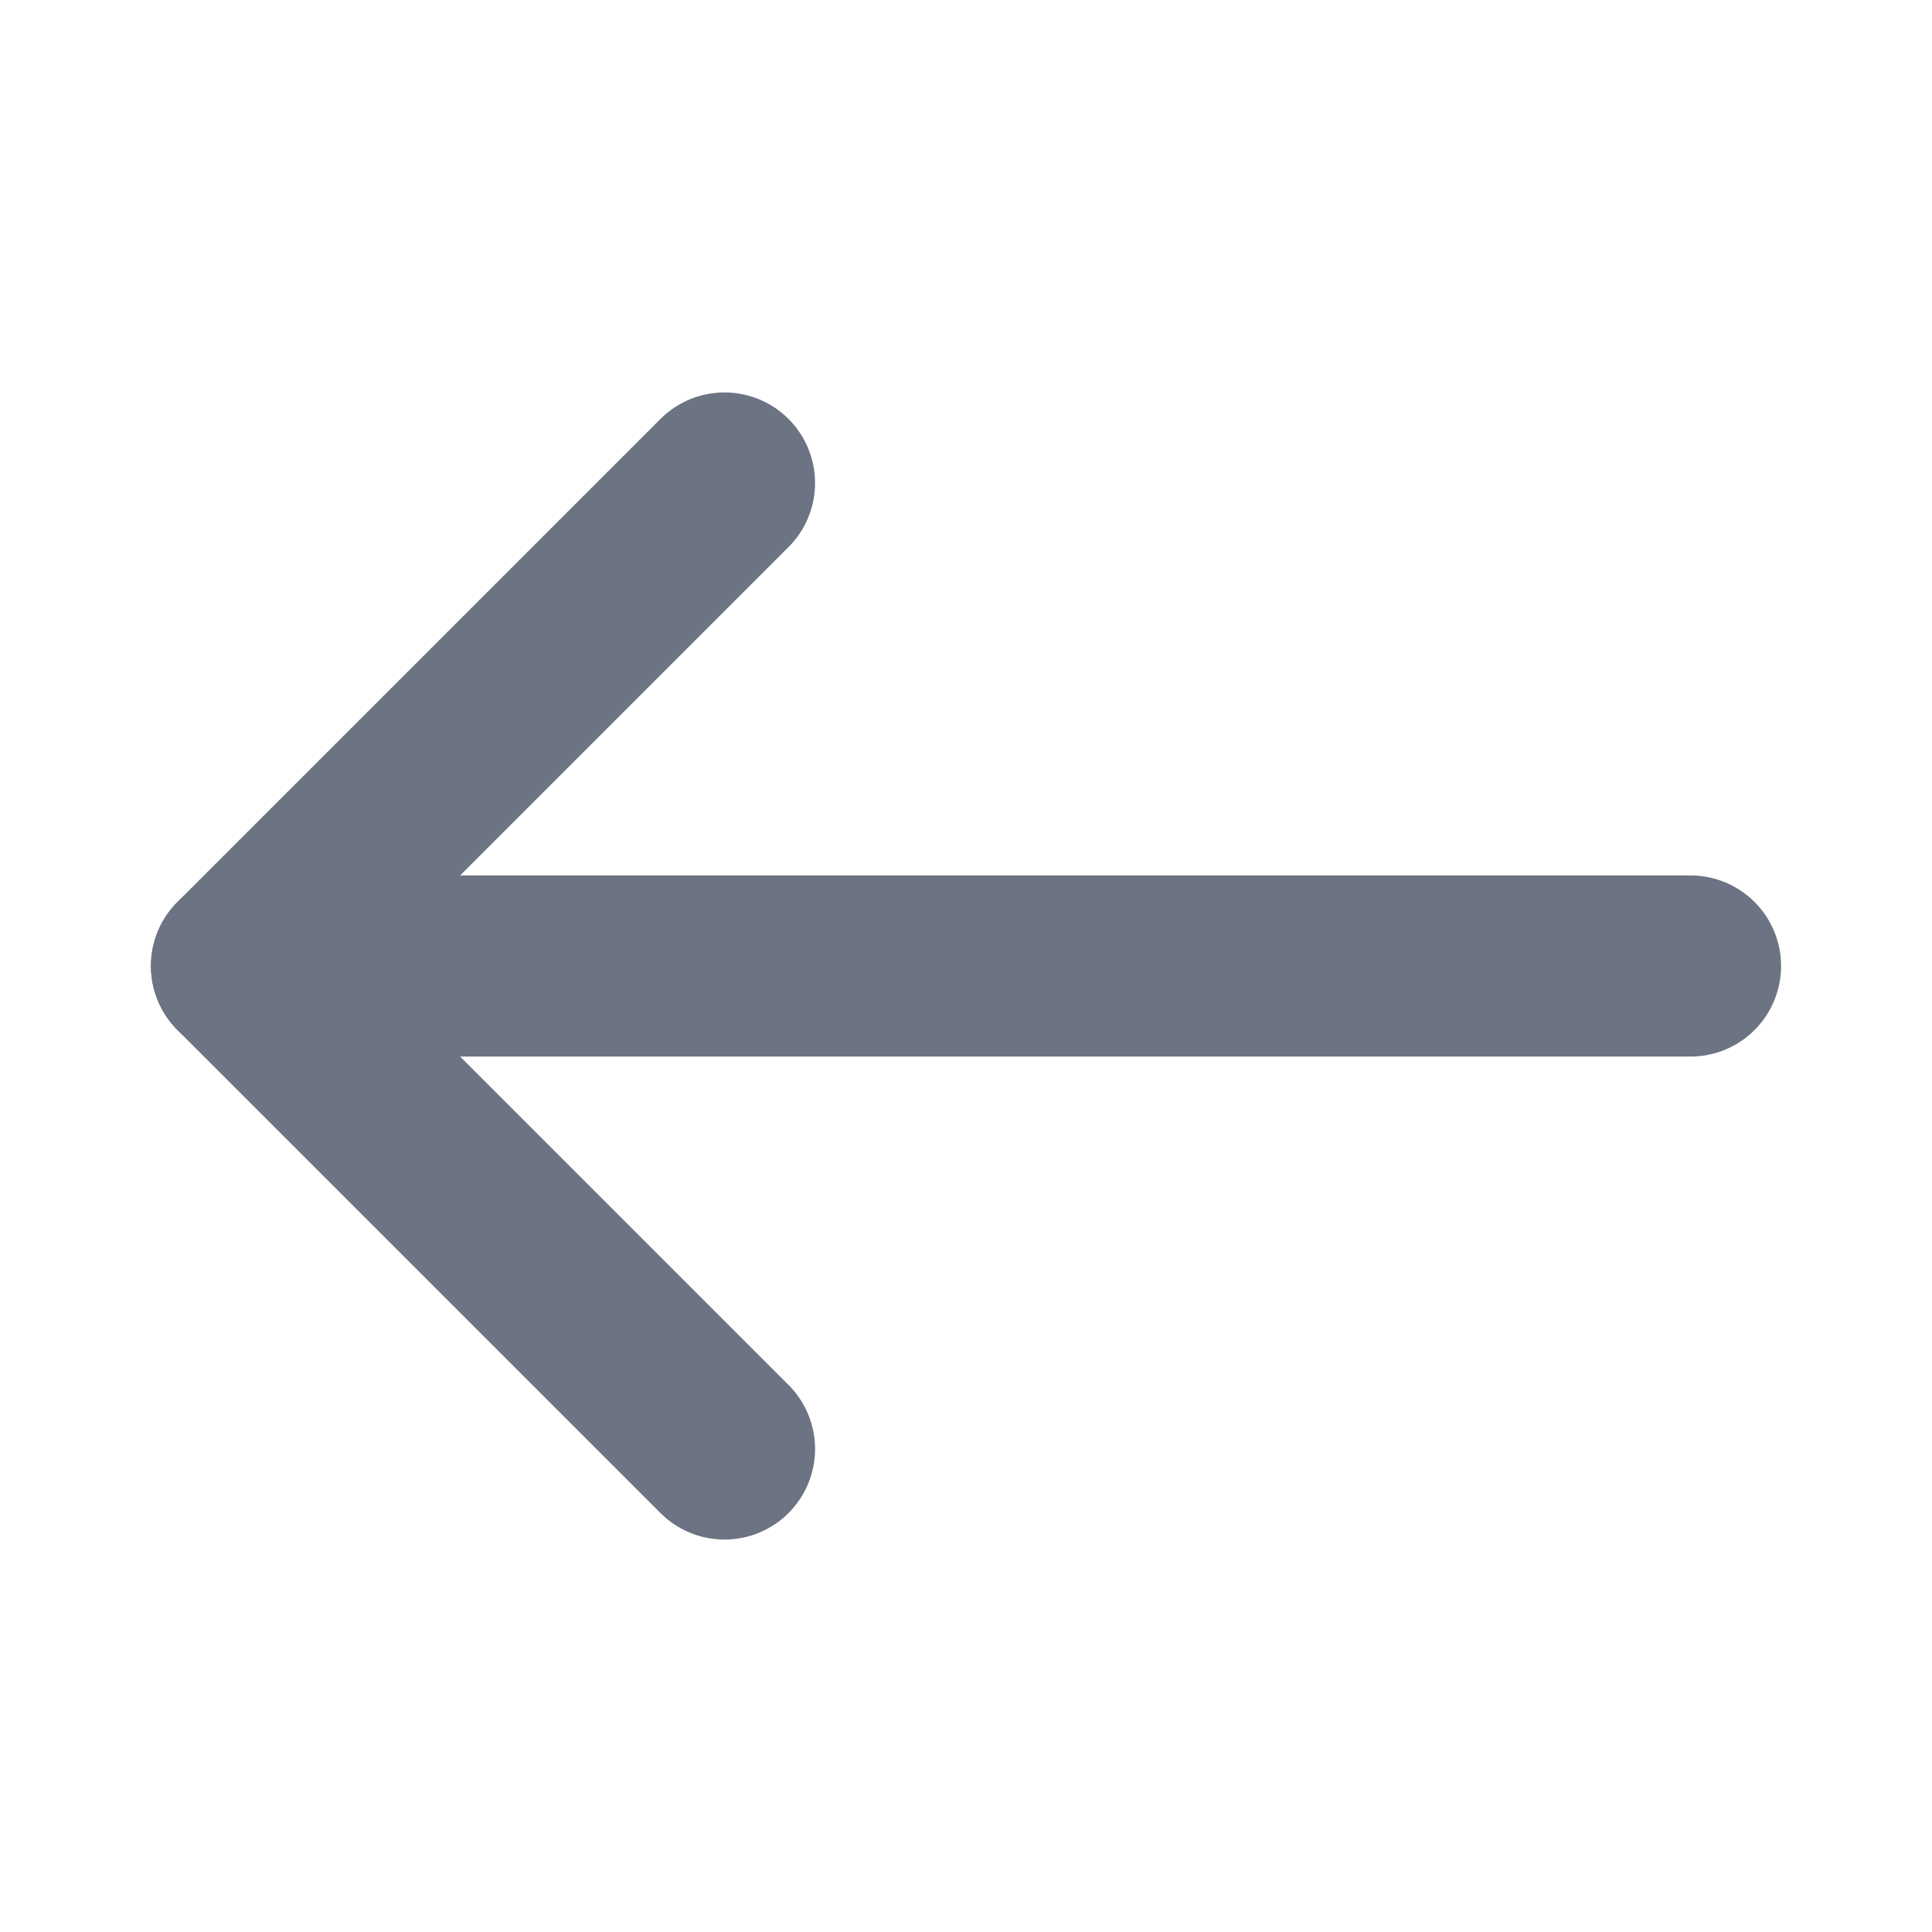
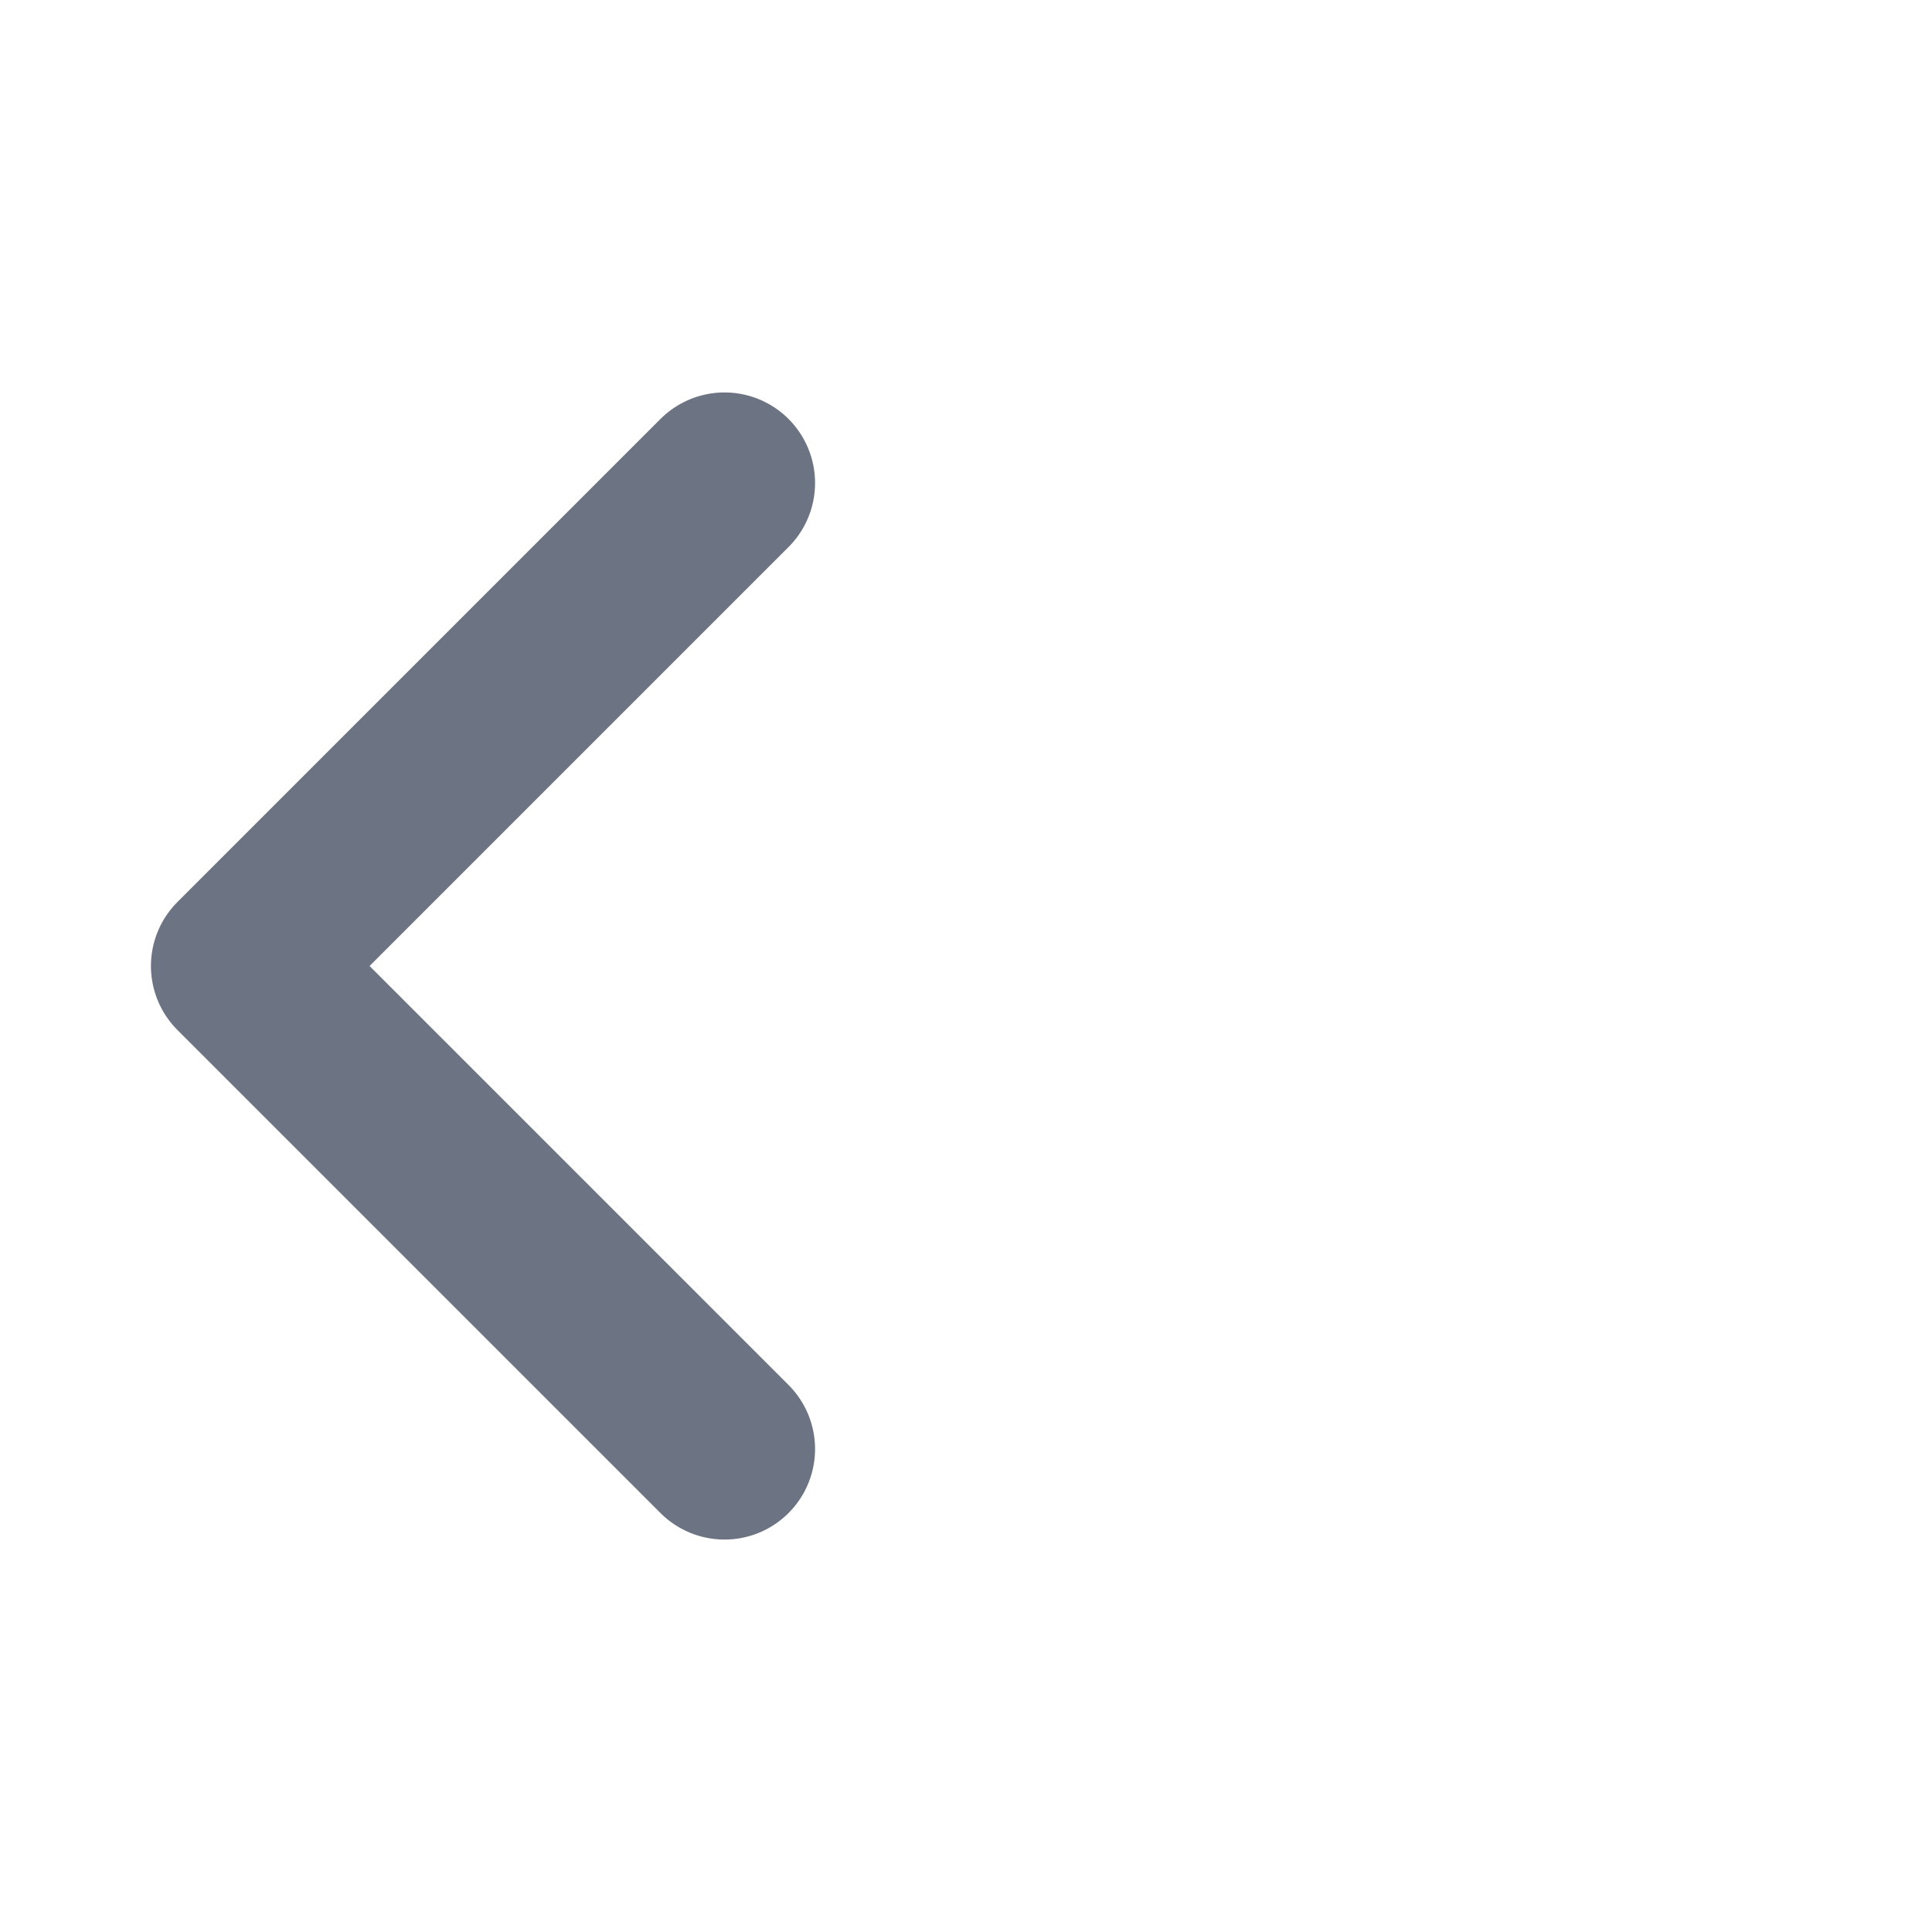
<svg xmlns="http://www.w3.org/2000/svg" width="16" height="16" viewBox="0 0 16 16" fill="none">
-   <path d="M14 8H2" stroke="#6C7382" stroke-width="1.5" stroke-linecap="round" stroke-linejoin="round" />
  <path d="M6 4L2 8L6 12" stroke="#6C7382" stroke-width="1.5" stroke-linecap="round" stroke-linejoin="round" />
</svg>